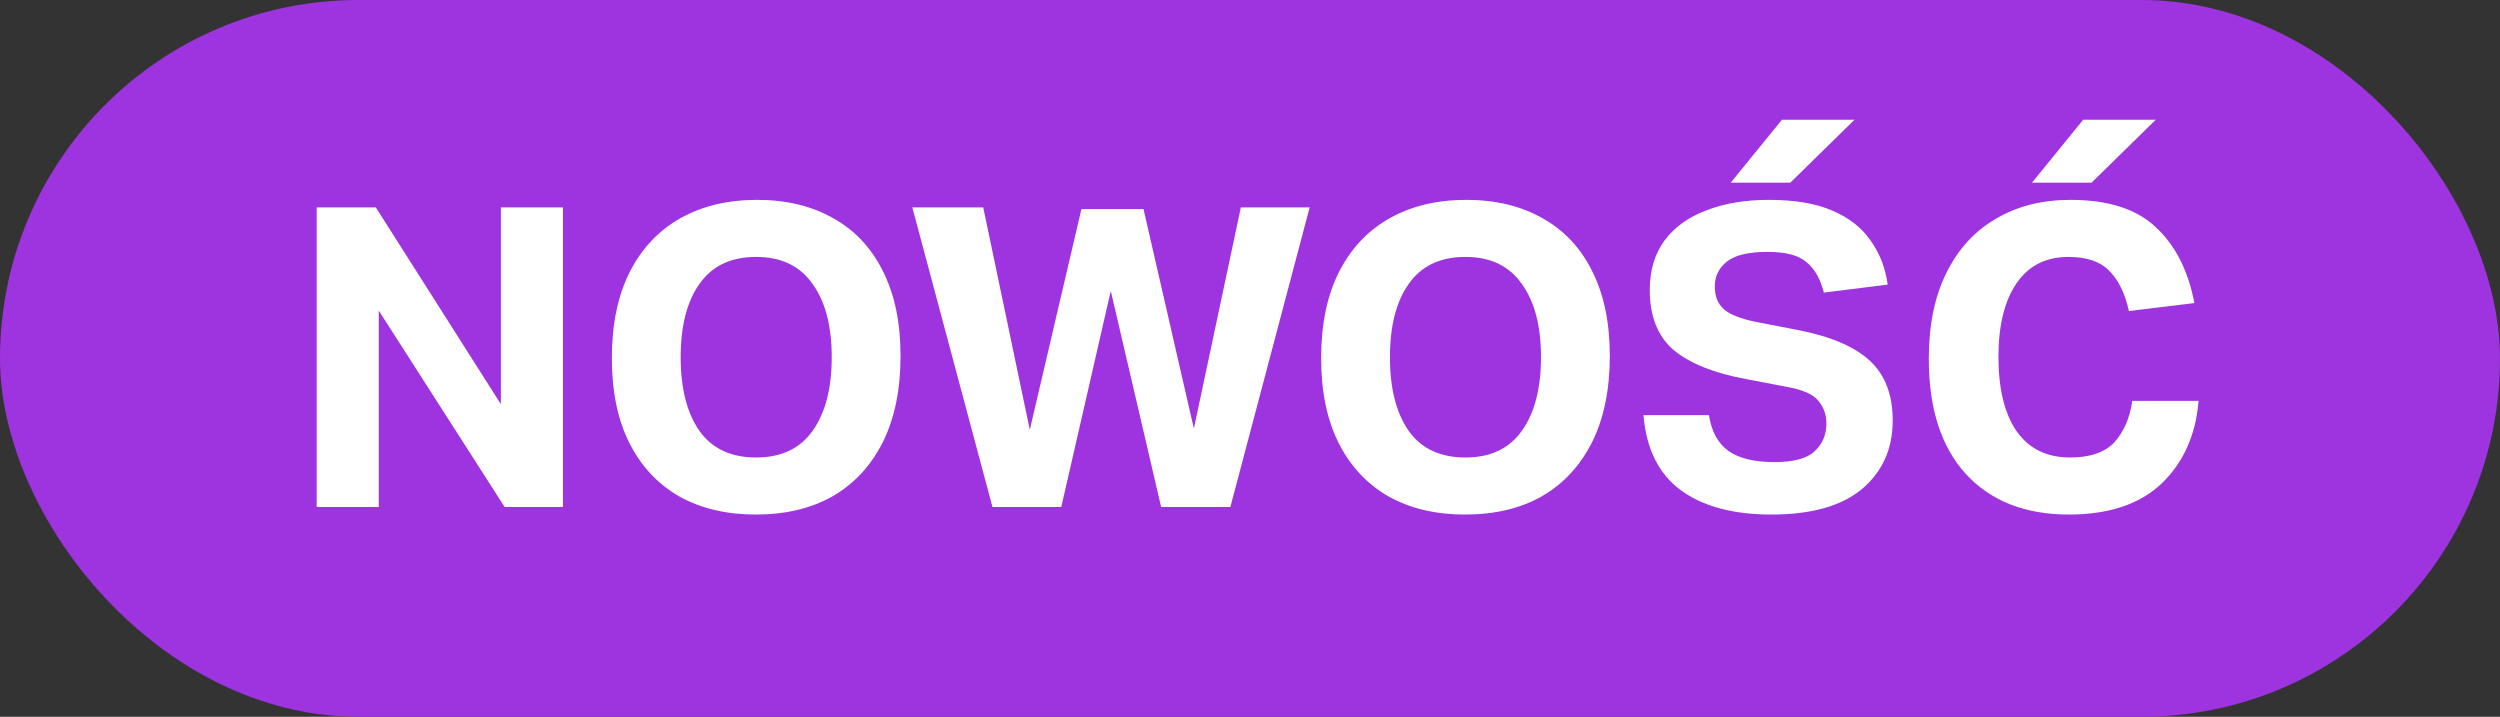
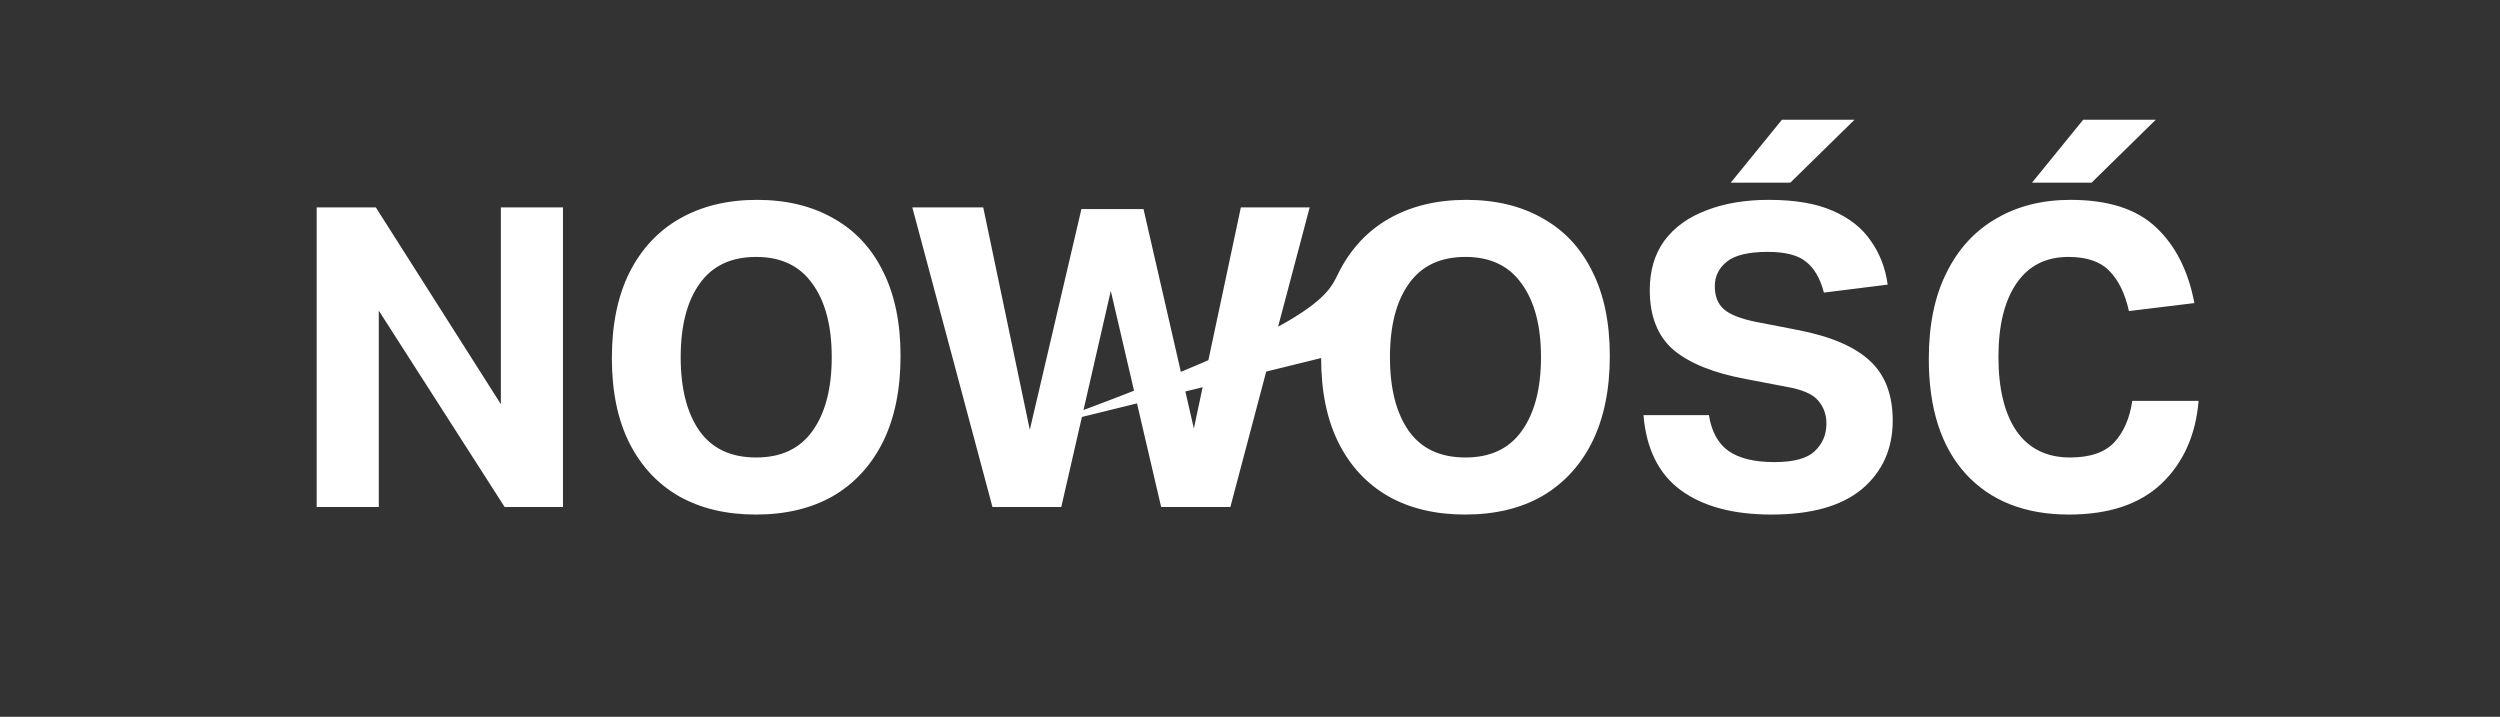
<svg xmlns="http://www.w3.org/2000/svg" width="143" height="41" viewBox="0 0 143 41" fill="none">
  <rect x="0" y="0" width="143" height="41" fill="#333333" stroke="none" />
-   <rect width="143" height="41" rx="20.5" fill="#9E33E0" />
-   <path d="M18.114 11.864H21.498L28.65 23.12V11.864H32.202V29H28.866L21.666 17.768V29H18.114V11.864ZM34.999 20.48C34.999 18.56 35.335 16.928 36.007 15.584C36.695 14.224 37.663 13.192 38.911 12.488C40.159 11.784 41.623 11.432 43.303 11.432C44.983 11.432 46.439 11.784 47.671 12.488C48.903 13.176 49.847 14.184 50.503 15.512C51.175 16.84 51.511 18.456 51.511 20.36C51.511 22.28 51.175 23.92 50.503 25.28C49.831 26.624 48.879 27.656 47.647 28.376C46.415 29.08 44.943 29.432 43.231 29.432C41.551 29.432 40.095 29.088 38.863 28.4C37.631 27.696 36.679 26.68 36.007 25.352C35.335 24.024 34.999 22.4 34.999 20.48ZM38.935 20.432C38.935 22.224 39.295 23.632 40.015 24.656C40.735 25.664 41.815 26.168 43.255 26.168C44.679 26.168 45.751 25.664 46.471 24.656C47.207 23.632 47.575 22.224 47.575 20.432C47.575 18.64 47.207 17.24 46.471 16.232C45.751 15.208 44.679 14.696 43.255 14.696C41.815 14.696 40.735 15.208 40.015 16.232C39.295 17.24 38.935 18.64 38.935 20.432ZM58.905 24.584L61.857 11.96H65.409L68.289 24.512L70.977 11.864H74.913L70.377 29H66.417L63.537 16.64L60.705 29H56.769L52.185 11.864H56.241L58.905 24.584ZM75.569 20.48C75.569 18.56 75.905 16.928 76.577 15.584C77.265 14.224 78.233 13.192 79.481 12.488C80.729 11.784 82.193 11.432 83.873 11.432C85.553 11.432 87.009 11.784 88.241 12.488C89.473 13.176 90.417 14.184 91.073 15.512C91.745 16.84 92.081 18.456 92.081 20.36C92.081 22.28 91.745 23.92 91.073 25.28C90.401 26.624 89.449 27.656 88.217 28.376C86.985 29.08 85.513 29.432 83.801 29.432C82.121 29.432 80.665 29.088 79.433 28.4C78.201 27.696 77.249 26.68 76.577 25.352C75.905 24.024 75.569 22.4 75.569 20.48ZM79.505 20.432C79.505 22.224 79.865 23.632 80.585 24.656C81.305 25.664 82.385 26.168 83.825 26.168C85.249 26.168 86.321 25.664 87.041 24.656C87.777 23.632 88.145 22.224 88.145 20.432C88.145 18.64 87.777 17.24 87.041 16.232C86.321 15.208 85.249 14.696 83.825 14.696C82.385 14.696 81.305 15.208 80.585 16.232C79.865 17.24 79.505 18.64 79.505 20.432ZM104.471 24.224C104.471 23.712 104.311 23.272 103.991 22.904C103.687 22.536 103.063 22.272 102.119 22.112L99.863 21.68C98.039 21.344 96.663 20.792 95.735 20.024C94.823 19.24 94.367 18.096 94.367 16.592C94.367 15.472 94.647 14.528 95.207 13.76C95.783 12.992 96.583 12.416 97.607 12.032C98.631 11.632 99.823 11.432 101.183 11.432C102.671 11.432 103.887 11.64 104.831 12.056C105.791 12.472 106.519 13.048 107.015 13.784C107.527 14.504 107.847 15.336 107.975 16.28L104.327 16.736C104.119 15.936 103.783 15.352 103.319 14.984C102.871 14.6 102.135 14.408 101.111 14.408C100.023 14.408 99.247 14.592 98.783 14.96C98.319 15.328 98.087 15.8 98.087 16.376C98.087 16.952 98.263 17.392 98.615 17.696C98.967 18 99.583 18.24 100.463 18.416L102.815 18.872C104.719 19.24 106.103 19.832 106.967 20.648C107.831 21.448 108.263 22.584 108.263 24.056C108.263 25.672 107.679 26.976 106.511 27.968C105.343 28.944 103.615 29.432 101.327 29.432C99.135 29.432 97.407 28.968 96.143 28.04C94.879 27.112 94.167 25.68 94.007 23.744H97.751C97.895 24.672 98.263 25.352 98.855 25.784C99.463 26.216 100.343 26.432 101.495 26.432C102.599 26.432 103.367 26.224 103.799 25.808C104.247 25.392 104.471 24.864 104.471 24.224ZM101.927 6.848H106.079L102.407 10.448H98.999L101.927 6.848ZM110.327 20.528C110.327 18.592 110.663 16.952 111.335 15.608C112.007 14.248 112.951 13.216 114.167 12.512C115.383 11.792 116.807 11.432 118.439 11.432C120.583 11.432 122.207 11.952 123.311 12.992C124.431 14.032 125.167 15.48 125.519 17.336L121.775 17.792C121.551 16.784 121.175 16.016 120.647 15.488C120.135 14.96 119.359 14.696 118.319 14.696C117.023 14.696 116.031 15.2 115.343 16.208C114.655 17.216 114.311 18.616 114.311 20.408C114.311 22.232 114.655 23.648 115.343 24.656C116.047 25.664 117.071 26.168 118.415 26.168C119.551 26.168 120.391 25.88 120.935 25.304C121.479 24.712 121.823 23.92 121.967 22.928H125.759C125.599 24.88 124.895 26.456 123.647 27.656C122.399 28.84 120.631 29.432 118.343 29.432C115.831 29.432 113.863 28.656 112.439 27.104C111.031 25.552 110.327 23.36 110.327 20.528ZM119.159 6.848H123.311L119.639 10.448H116.231L119.159 6.848Z" fill="white" />
+   <path d="M18.114 11.864H21.498L28.65 23.12V11.864H32.202V29H28.866L21.666 17.768V29H18.114V11.864ZM34.999 20.48C34.999 18.56 35.335 16.928 36.007 15.584C36.695 14.224 37.663 13.192 38.911 12.488C40.159 11.784 41.623 11.432 43.303 11.432C44.983 11.432 46.439 11.784 47.671 12.488C48.903 13.176 49.847 14.184 50.503 15.512C51.175 16.84 51.511 18.456 51.511 20.36C51.511 22.28 51.175 23.92 50.503 25.28C49.831 26.624 48.879 27.656 47.647 28.376C46.415 29.08 44.943 29.432 43.231 29.432C41.551 29.432 40.095 29.088 38.863 28.4C37.631 27.696 36.679 26.68 36.007 25.352C35.335 24.024 34.999 22.4 34.999 20.48ZM38.935 20.432C38.935 22.224 39.295 23.632 40.015 24.656C40.735 25.664 41.815 26.168 43.255 26.168C44.679 26.168 45.751 25.664 46.471 24.656C47.207 23.632 47.575 22.224 47.575 20.432C47.575 18.64 47.207 17.24 46.471 16.232C45.751 15.208 44.679 14.696 43.255 14.696C41.815 14.696 40.735 15.208 40.015 16.232C39.295 17.24 38.935 18.64 38.935 20.432ZM58.905 24.584L61.857 11.96H65.409L68.289 24.512L70.977 11.864H74.913L70.377 29H66.417L63.537 16.64L60.705 29H56.769L52.185 11.864H56.241L58.905 24.584ZC75.569 18.56 75.905 16.928 76.577 15.584C77.265 14.224 78.233 13.192 79.481 12.488C80.729 11.784 82.193 11.432 83.873 11.432C85.553 11.432 87.009 11.784 88.241 12.488C89.473 13.176 90.417 14.184 91.073 15.512C91.745 16.84 92.081 18.456 92.081 20.36C92.081 22.28 91.745 23.92 91.073 25.28C90.401 26.624 89.449 27.656 88.217 28.376C86.985 29.08 85.513 29.432 83.801 29.432C82.121 29.432 80.665 29.088 79.433 28.4C78.201 27.696 77.249 26.68 76.577 25.352C75.905 24.024 75.569 22.4 75.569 20.48ZM79.505 20.432C79.505 22.224 79.865 23.632 80.585 24.656C81.305 25.664 82.385 26.168 83.825 26.168C85.249 26.168 86.321 25.664 87.041 24.656C87.777 23.632 88.145 22.224 88.145 20.432C88.145 18.64 87.777 17.24 87.041 16.232C86.321 15.208 85.249 14.696 83.825 14.696C82.385 14.696 81.305 15.208 80.585 16.232C79.865 17.24 79.505 18.64 79.505 20.432ZM104.471 24.224C104.471 23.712 104.311 23.272 103.991 22.904C103.687 22.536 103.063 22.272 102.119 22.112L99.863 21.68C98.039 21.344 96.663 20.792 95.735 20.024C94.823 19.24 94.367 18.096 94.367 16.592C94.367 15.472 94.647 14.528 95.207 13.76C95.783 12.992 96.583 12.416 97.607 12.032C98.631 11.632 99.823 11.432 101.183 11.432C102.671 11.432 103.887 11.64 104.831 12.056C105.791 12.472 106.519 13.048 107.015 13.784C107.527 14.504 107.847 15.336 107.975 16.28L104.327 16.736C104.119 15.936 103.783 15.352 103.319 14.984C102.871 14.6 102.135 14.408 101.111 14.408C100.023 14.408 99.247 14.592 98.783 14.96C98.319 15.328 98.087 15.8 98.087 16.376C98.087 16.952 98.263 17.392 98.615 17.696C98.967 18 99.583 18.24 100.463 18.416L102.815 18.872C104.719 19.24 106.103 19.832 106.967 20.648C107.831 21.448 108.263 22.584 108.263 24.056C108.263 25.672 107.679 26.976 106.511 27.968C105.343 28.944 103.615 29.432 101.327 29.432C99.135 29.432 97.407 28.968 96.143 28.04C94.879 27.112 94.167 25.68 94.007 23.744H97.751C97.895 24.672 98.263 25.352 98.855 25.784C99.463 26.216 100.343 26.432 101.495 26.432C102.599 26.432 103.367 26.224 103.799 25.808C104.247 25.392 104.471 24.864 104.471 24.224ZM101.927 6.848H106.079L102.407 10.448H98.999L101.927 6.848ZM110.327 20.528C110.327 18.592 110.663 16.952 111.335 15.608C112.007 14.248 112.951 13.216 114.167 12.512C115.383 11.792 116.807 11.432 118.439 11.432C120.583 11.432 122.207 11.952 123.311 12.992C124.431 14.032 125.167 15.48 125.519 17.336L121.775 17.792C121.551 16.784 121.175 16.016 120.647 15.488C120.135 14.96 119.359 14.696 118.319 14.696C117.023 14.696 116.031 15.2 115.343 16.208C114.655 17.216 114.311 18.616 114.311 20.408C114.311 22.232 114.655 23.648 115.343 24.656C116.047 25.664 117.071 26.168 118.415 26.168C119.551 26.168 120.391 25.88 120.935 25.304C121.479 24.712 121.823 23.92 121.967 22.928H125.759C125.599 24.88 124.895 26.456 123.647 27.656C122.399 28.84 120.631 29.432 118.343 29.432C115.831 29.432 113.863 28.656 112.439 27.104C111.031 25.552 110.327 23.36 110.327 20.528ZM119.159 6.848H123.311L119.639 10.448H116.231L119.159 6.848Z" fill="white" />
</svg>